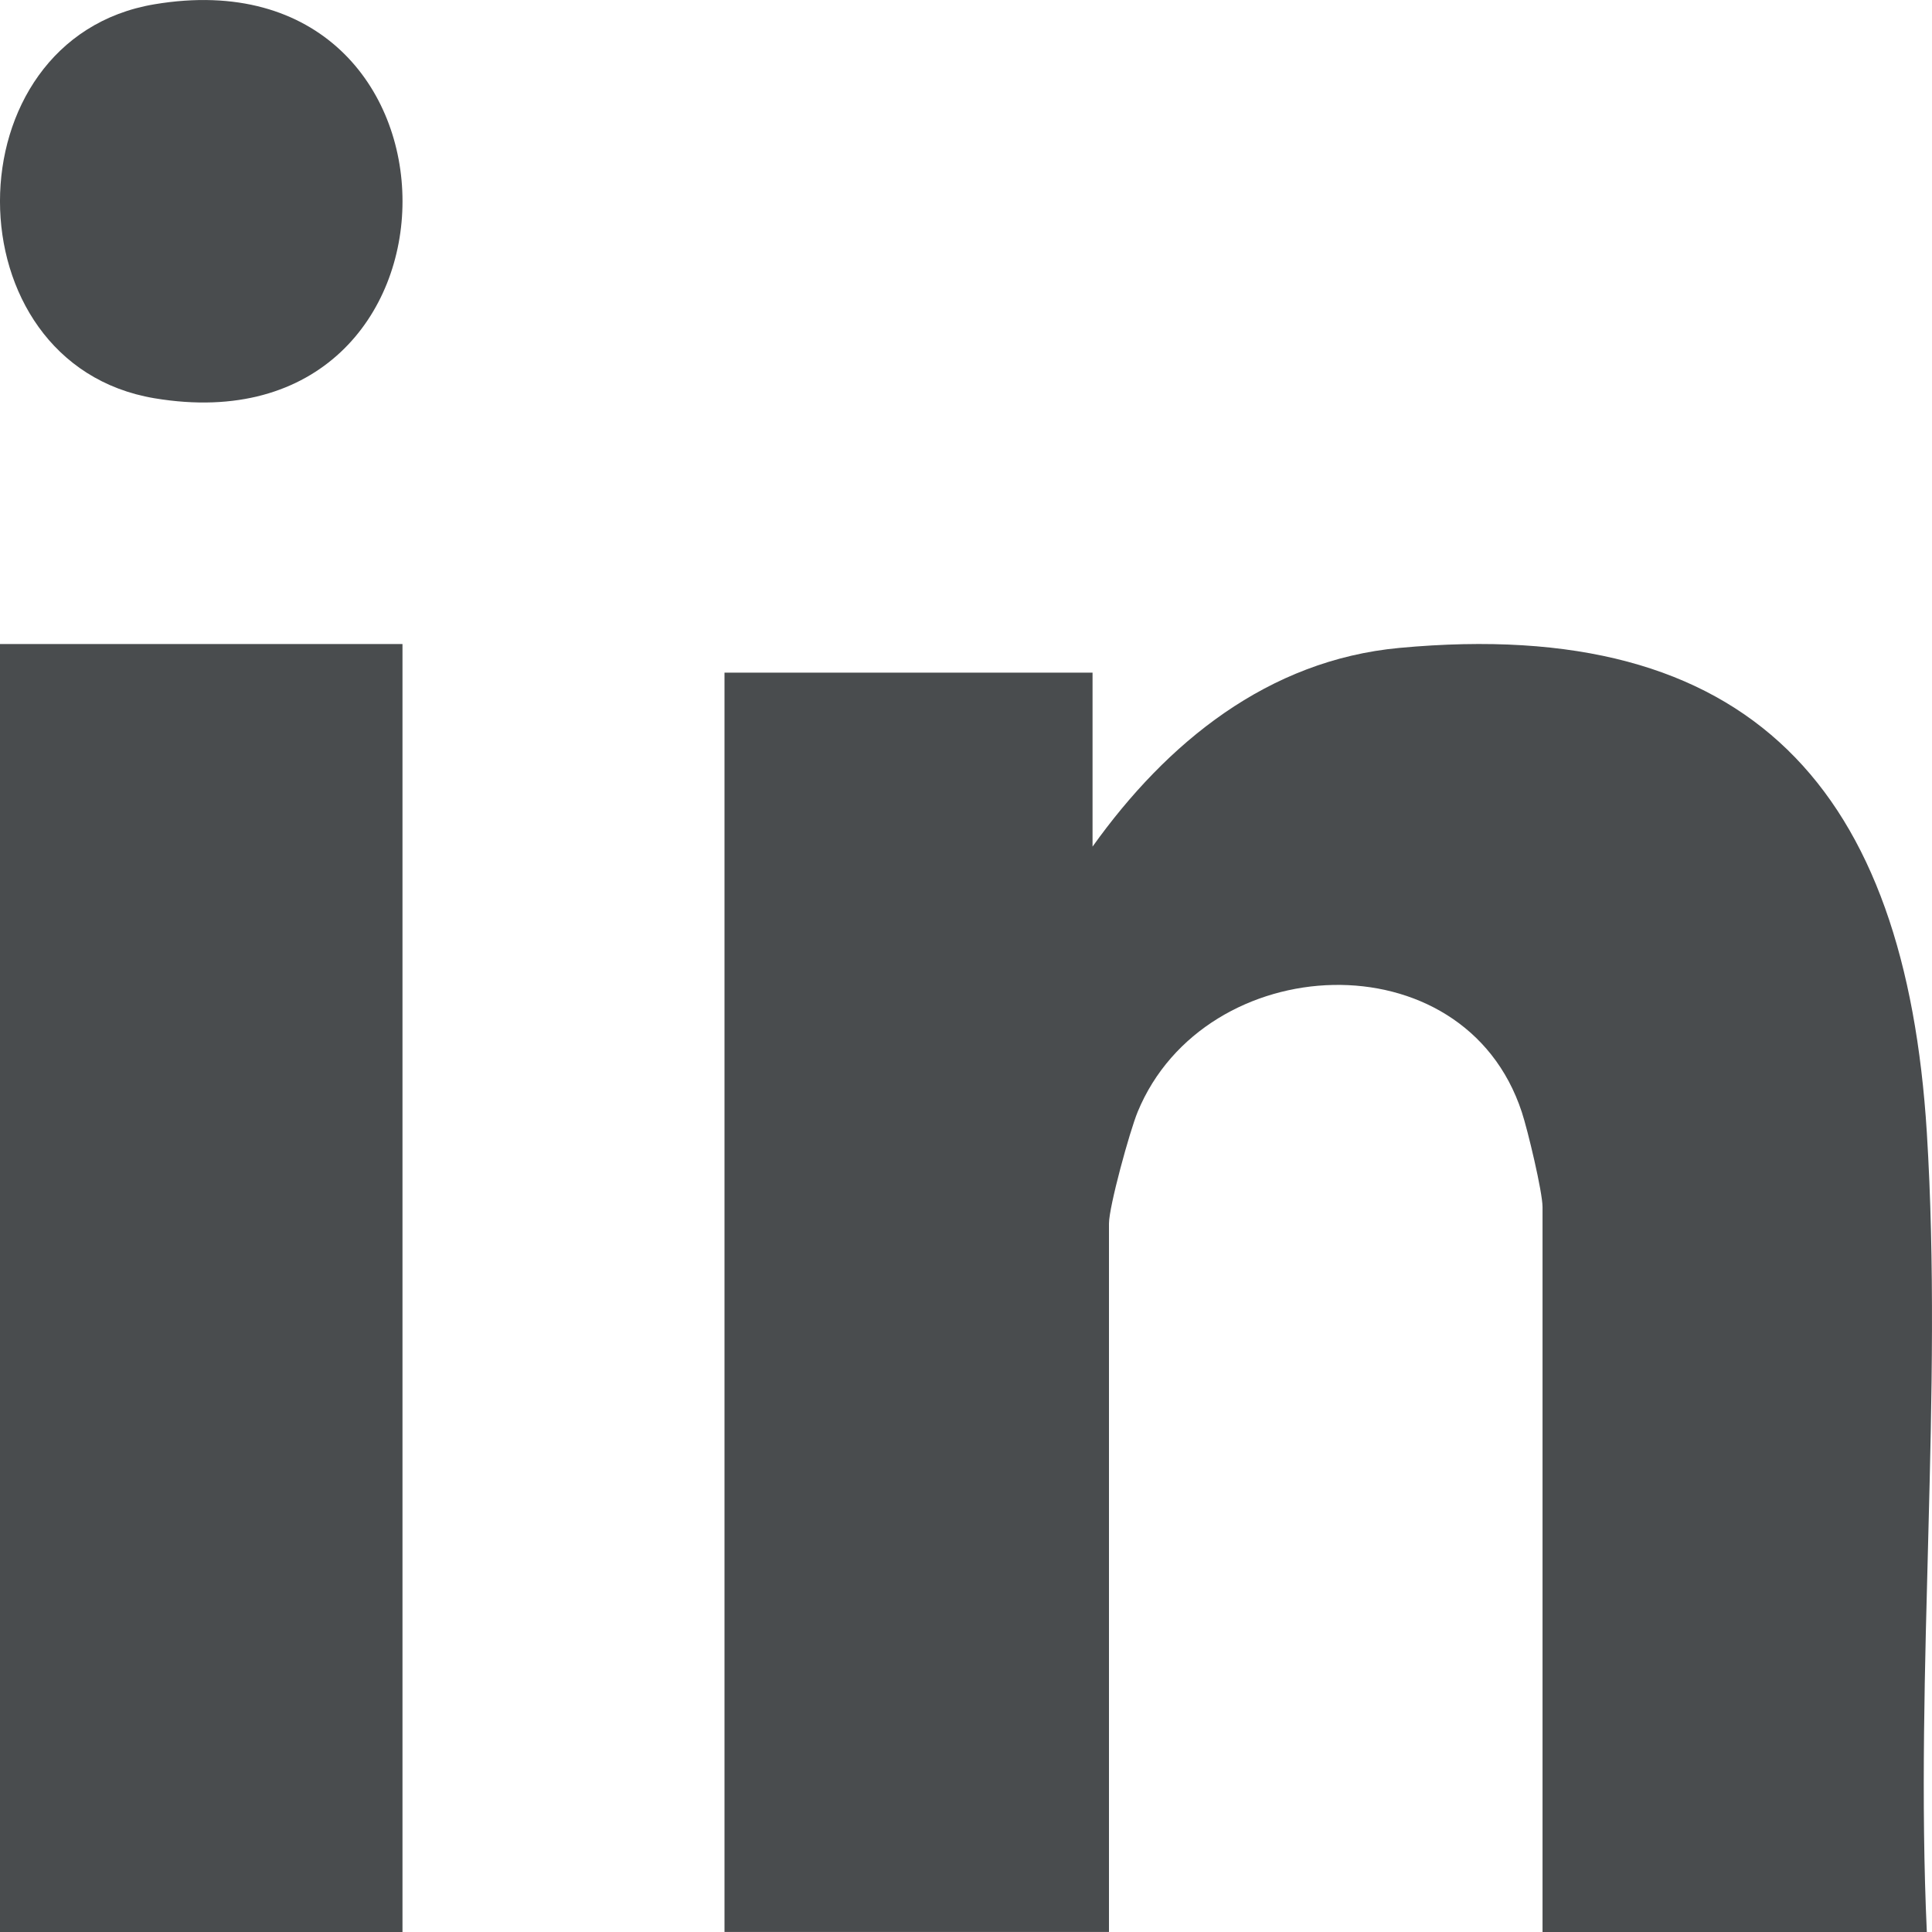
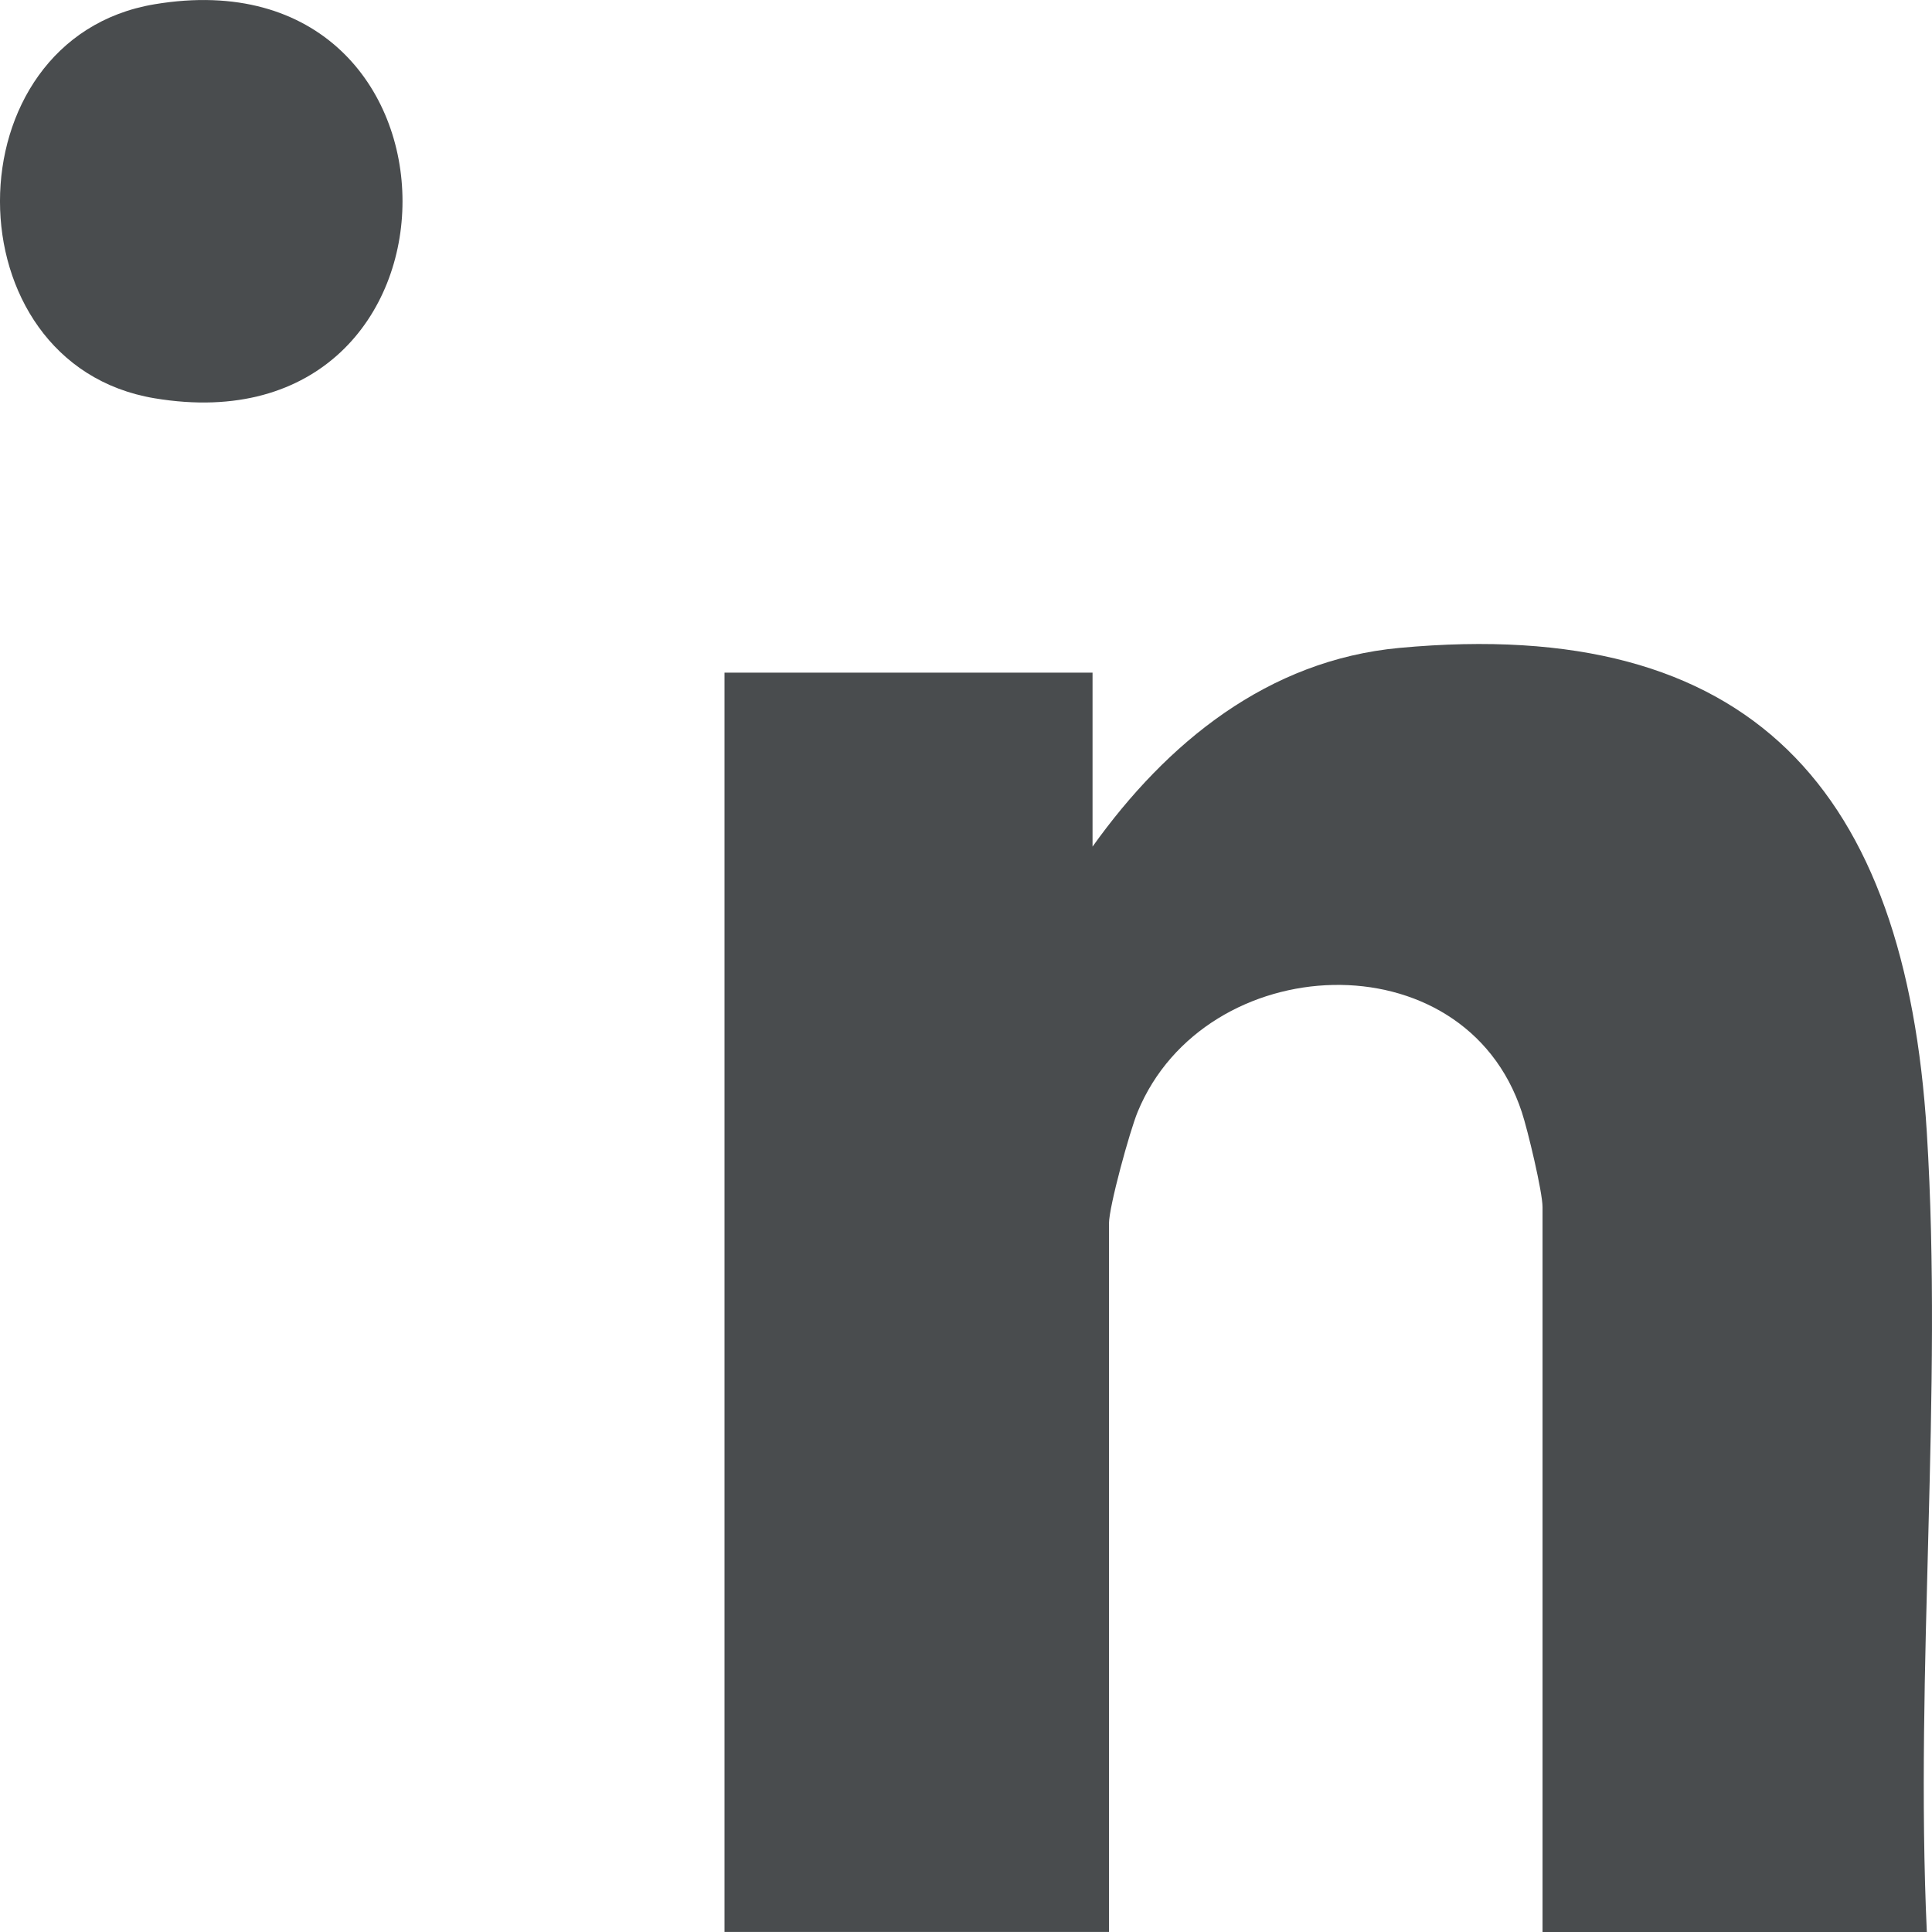
<svg xmlns="http://www.w3.org/2000/svg" width="34" height="34" viewBox="0 0 34 34" fill="none">
  <path d="M33.912 34H27.146V21.242C27.146 20.977 26.886 19.887 26.781 19.57C25.763 16.474 21.203 16.703 20.021 19.567C19.881 19.907 19.516 21.234 19.516 21.533V33.999H12.75V11.837H19.227V14.899C20.536 13.066 22.314 11.617 24.628 11.402C30.831 10.825 33.534 13.909 33.909 19.931C34.194 24.515 33.698 29.385 33.909 33.999L33.912 34Z" fill="#494C4E" />
-   <path d="M7.083 11.334H0V34H7.083V11.334Z" fill="#494C4E" />
  <path d="M2.72 0.075C8.538 -0.898 8.538 7.981 2.72 7.009C-0.907 6.403 -0.907 0.681 2.72 0.075Z" fill="#494C4E" />
</svg>